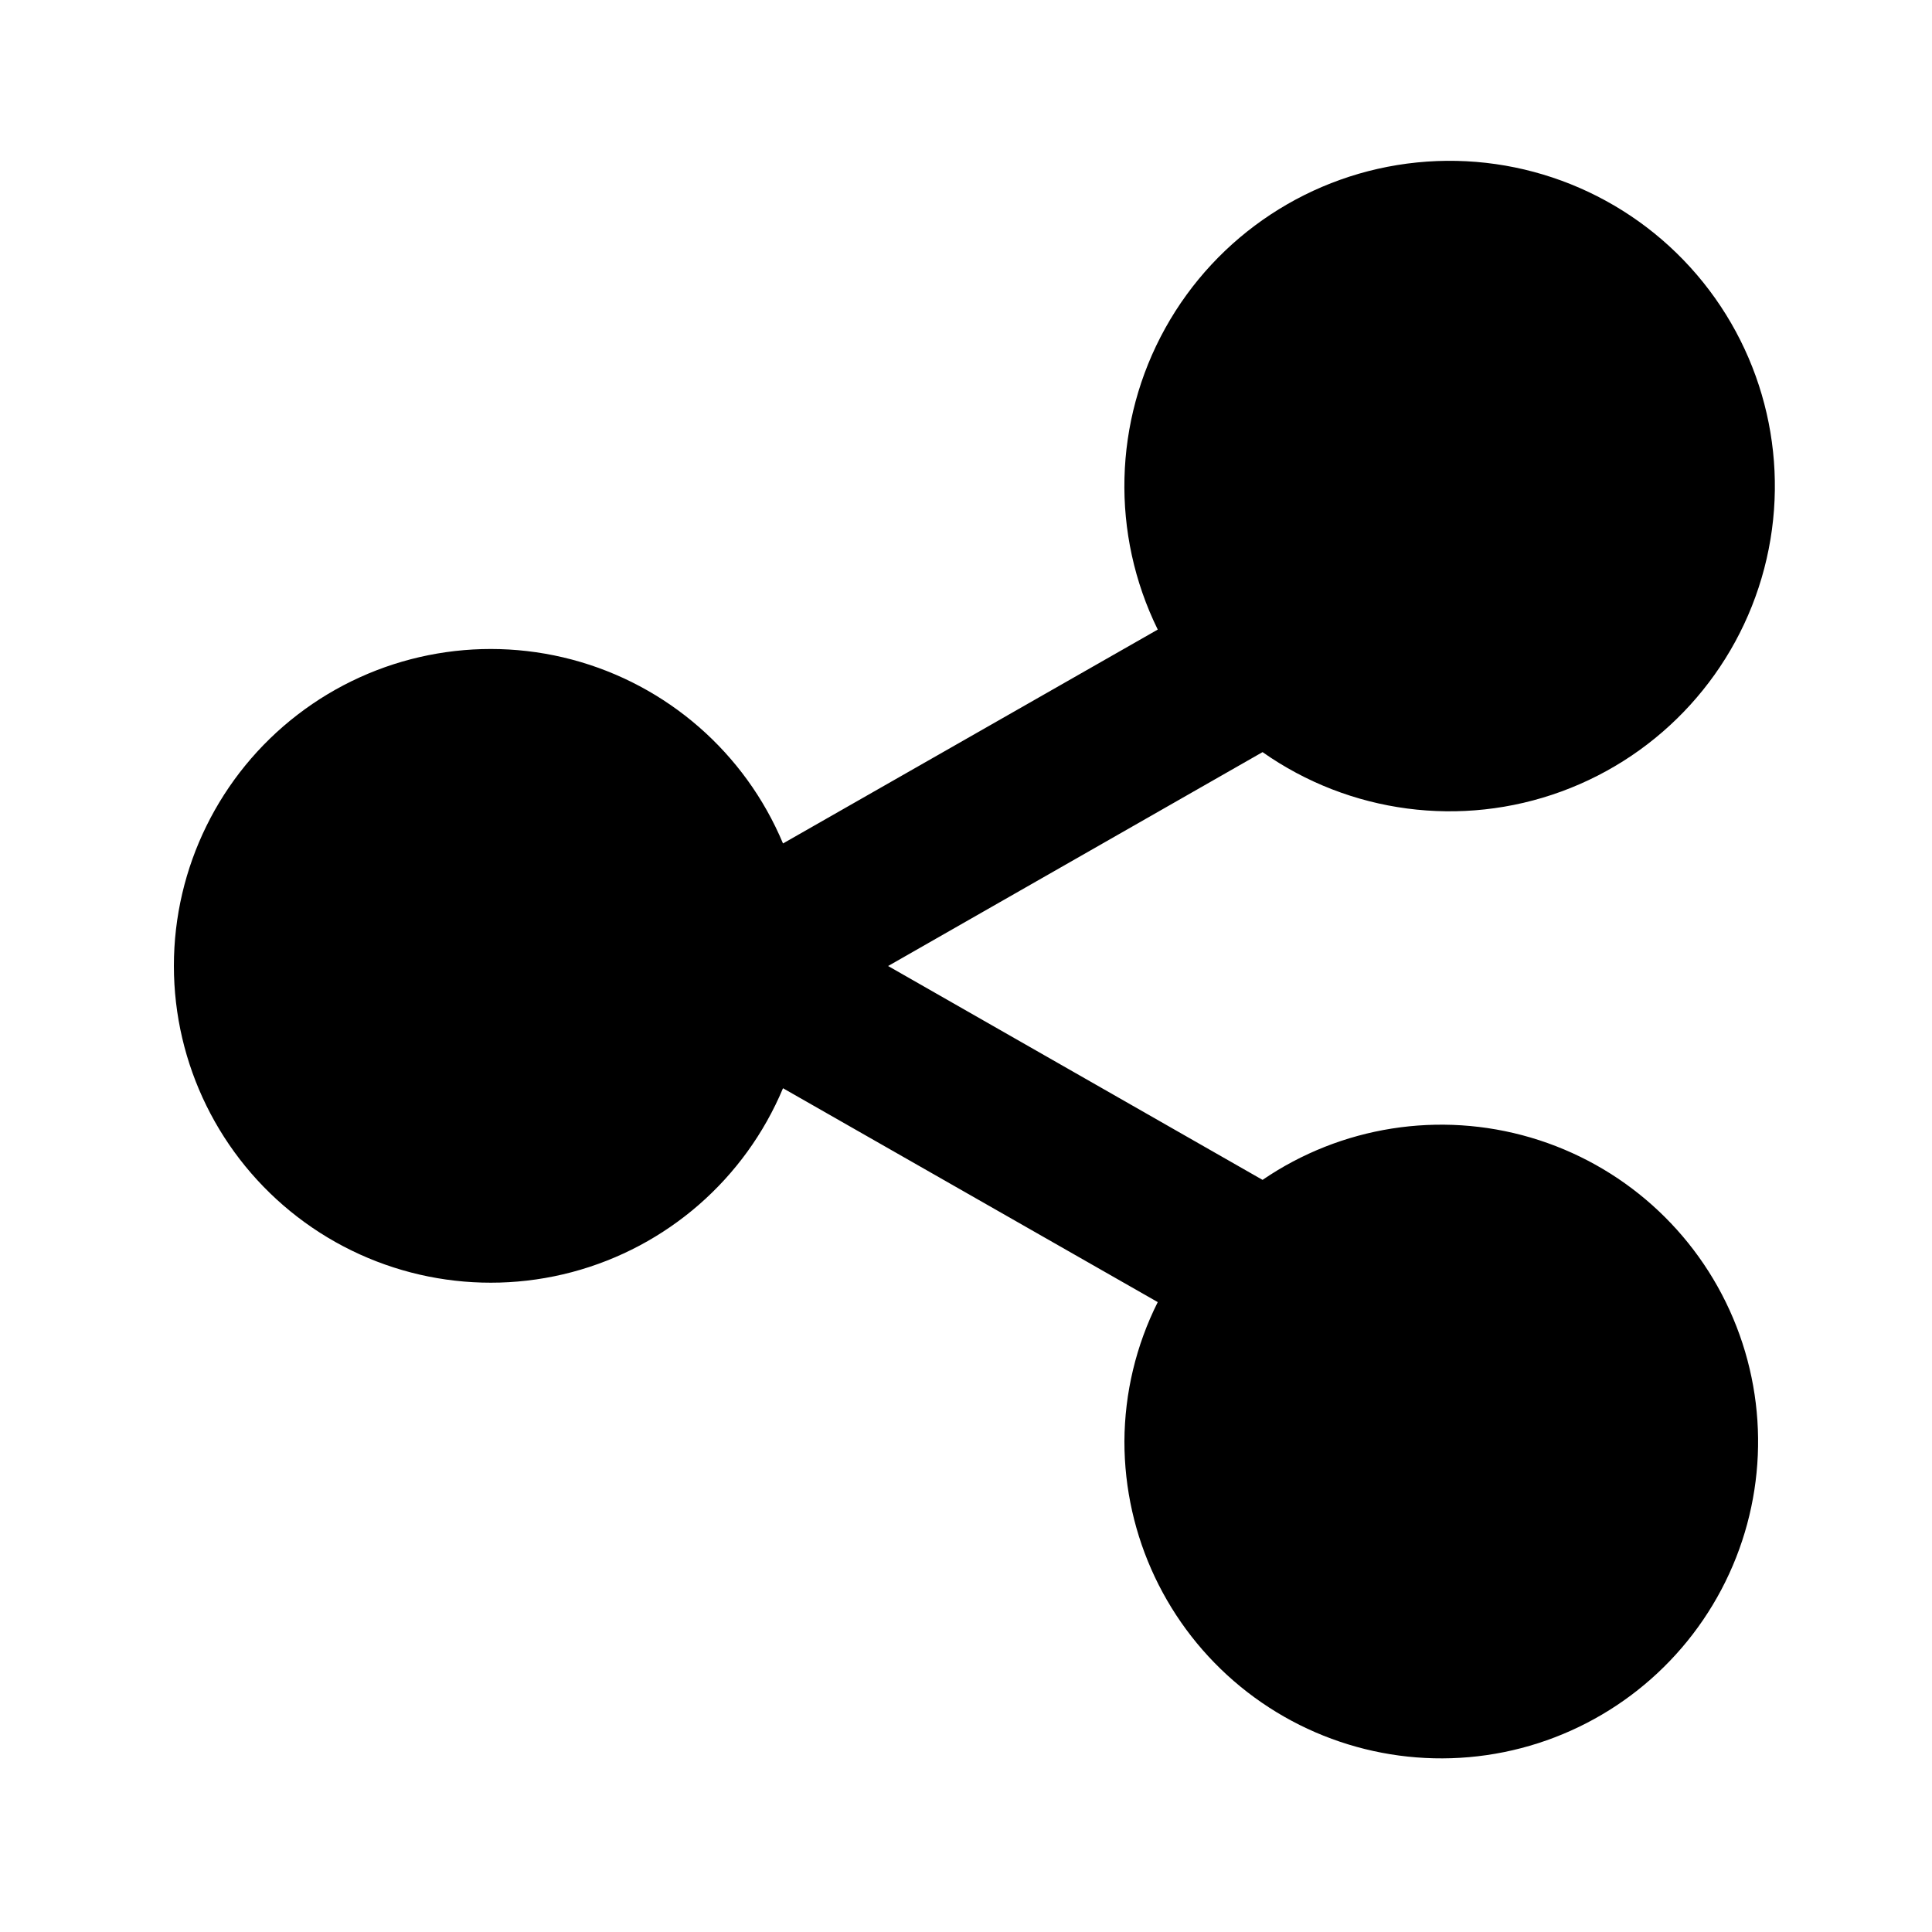
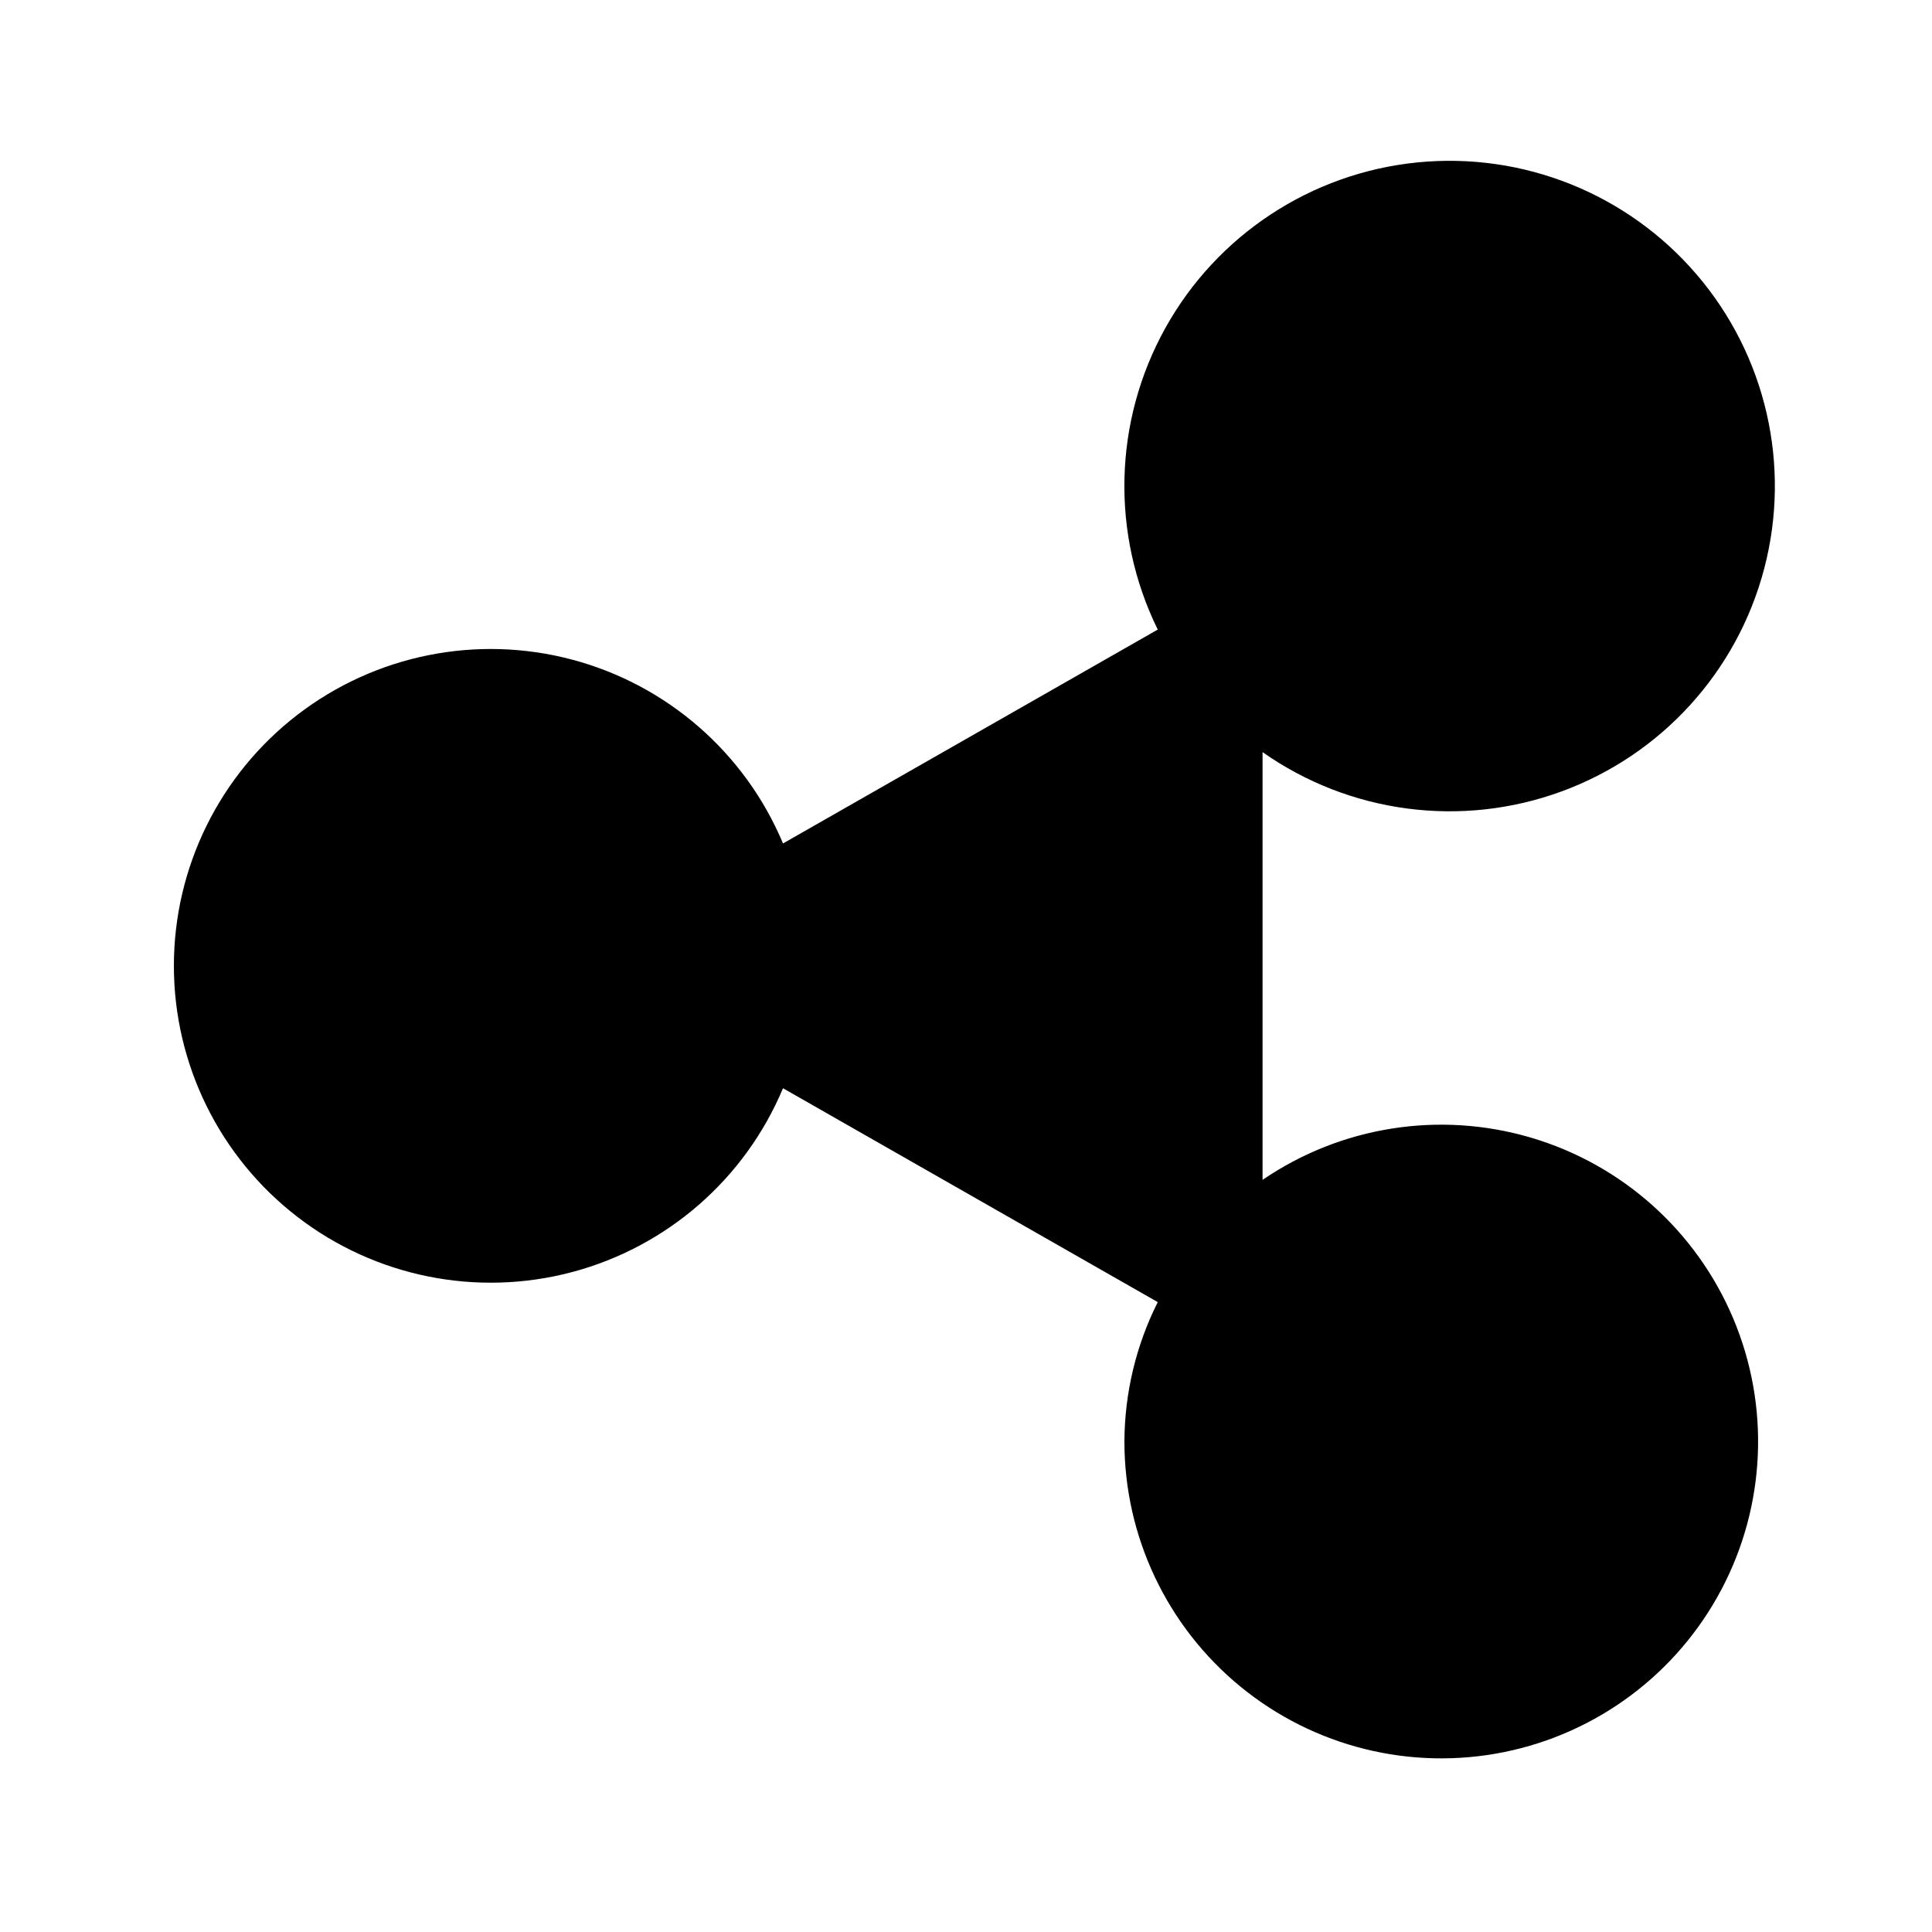
<svg xmlns="http://www.w3.org/2000/svg" fill="#000000" width="800px" height="800px" version="1.1" viewBox="144 144 512 512">
-   <path d="m478.59 343.32c23.098 16.242 52.688 20.137 79.203 10.43 26.516-9.703 46.598-31.781 53.75-59.098 7.156-27.316 0.48-56.402-17.875-77.863-18.352-21.457-46.051-32.57-74.145-29.738s-53.02 19.242-66.723 43.93c-13.703 24.691-14.445 54.527-1.984 79.863l-99.312 56.68c-10.07-24.043-30.734-42.047-55.93-48.73-25.195-6.68-52.066-1.281-72.727 14.613-20.66 15.895-32.766 40.484-32.766 66.551 0 26.066 12.105 50.656 32.766 66.551 20.66 15.895 47.531 21.293 72.727 14.613 25.195-6.684 45.859-24.688 55.93-48.73l99.312 56.68v-0.004c-5.75 11.449-8.773 24.074-8.836 36.883-0.02 25.195 11.273 49.066 30.766 65.031 19.492 15.961 45.121 22.328 69.82 17.344 24.695-4.988 45.848-20.801 57.617-43.074 11.773-22.273 12.922-48.66 3.129-71.871-9.793-23.215-29.492-40.805-53.664-47.918-24.168-7.109-50.254-2.992-71.059 11.215l-99.23-56.676z" />
+   <path d="m478.59 343.32c23.098 16.242 52.688 20.137 79.203 10.43 26.516-9.703 46.598-31.781 53.75-59.098 7.156-27.316 0.48-56.402-17.875-77.863-18.352-21.457-46.051-32.57-74.145-29.738s-53.02 19.242-66.723 43.93c-13.703 24.691-14.445 54.527-1.984 79.863l-99.312 56.68c-10.07-24.043-30.734-42.047-55.93-48.73-25.195-6.68-52.066-1.281-72.727 14.613-20.66 15.895-32.766 40.484-32.766 66.551 0 26.066 12.105 50.656 32.766 66.551 20.66 15.895 47.531 21.293 72.727 14.613 25.195-6.684 45.859-24.688 55.93-48.73l99.312 56.68v-0.004c-5.75 11.449-8.773 24.074-8.836 36.883-0.02 25.195 11.273 49.066 30.766 65.031 19.492 15.961 45.121 22.328 69.82 17.344 24.695-4.988 45.848-20.801 57.617-43.074 11.773-22.273 12.922-48.66 3.129-71.871-9.793-23.215-29.492-40.805-53.664-47.918-24.168-7.109-50.254-2.992-71.059 11.215z" />
</svg>